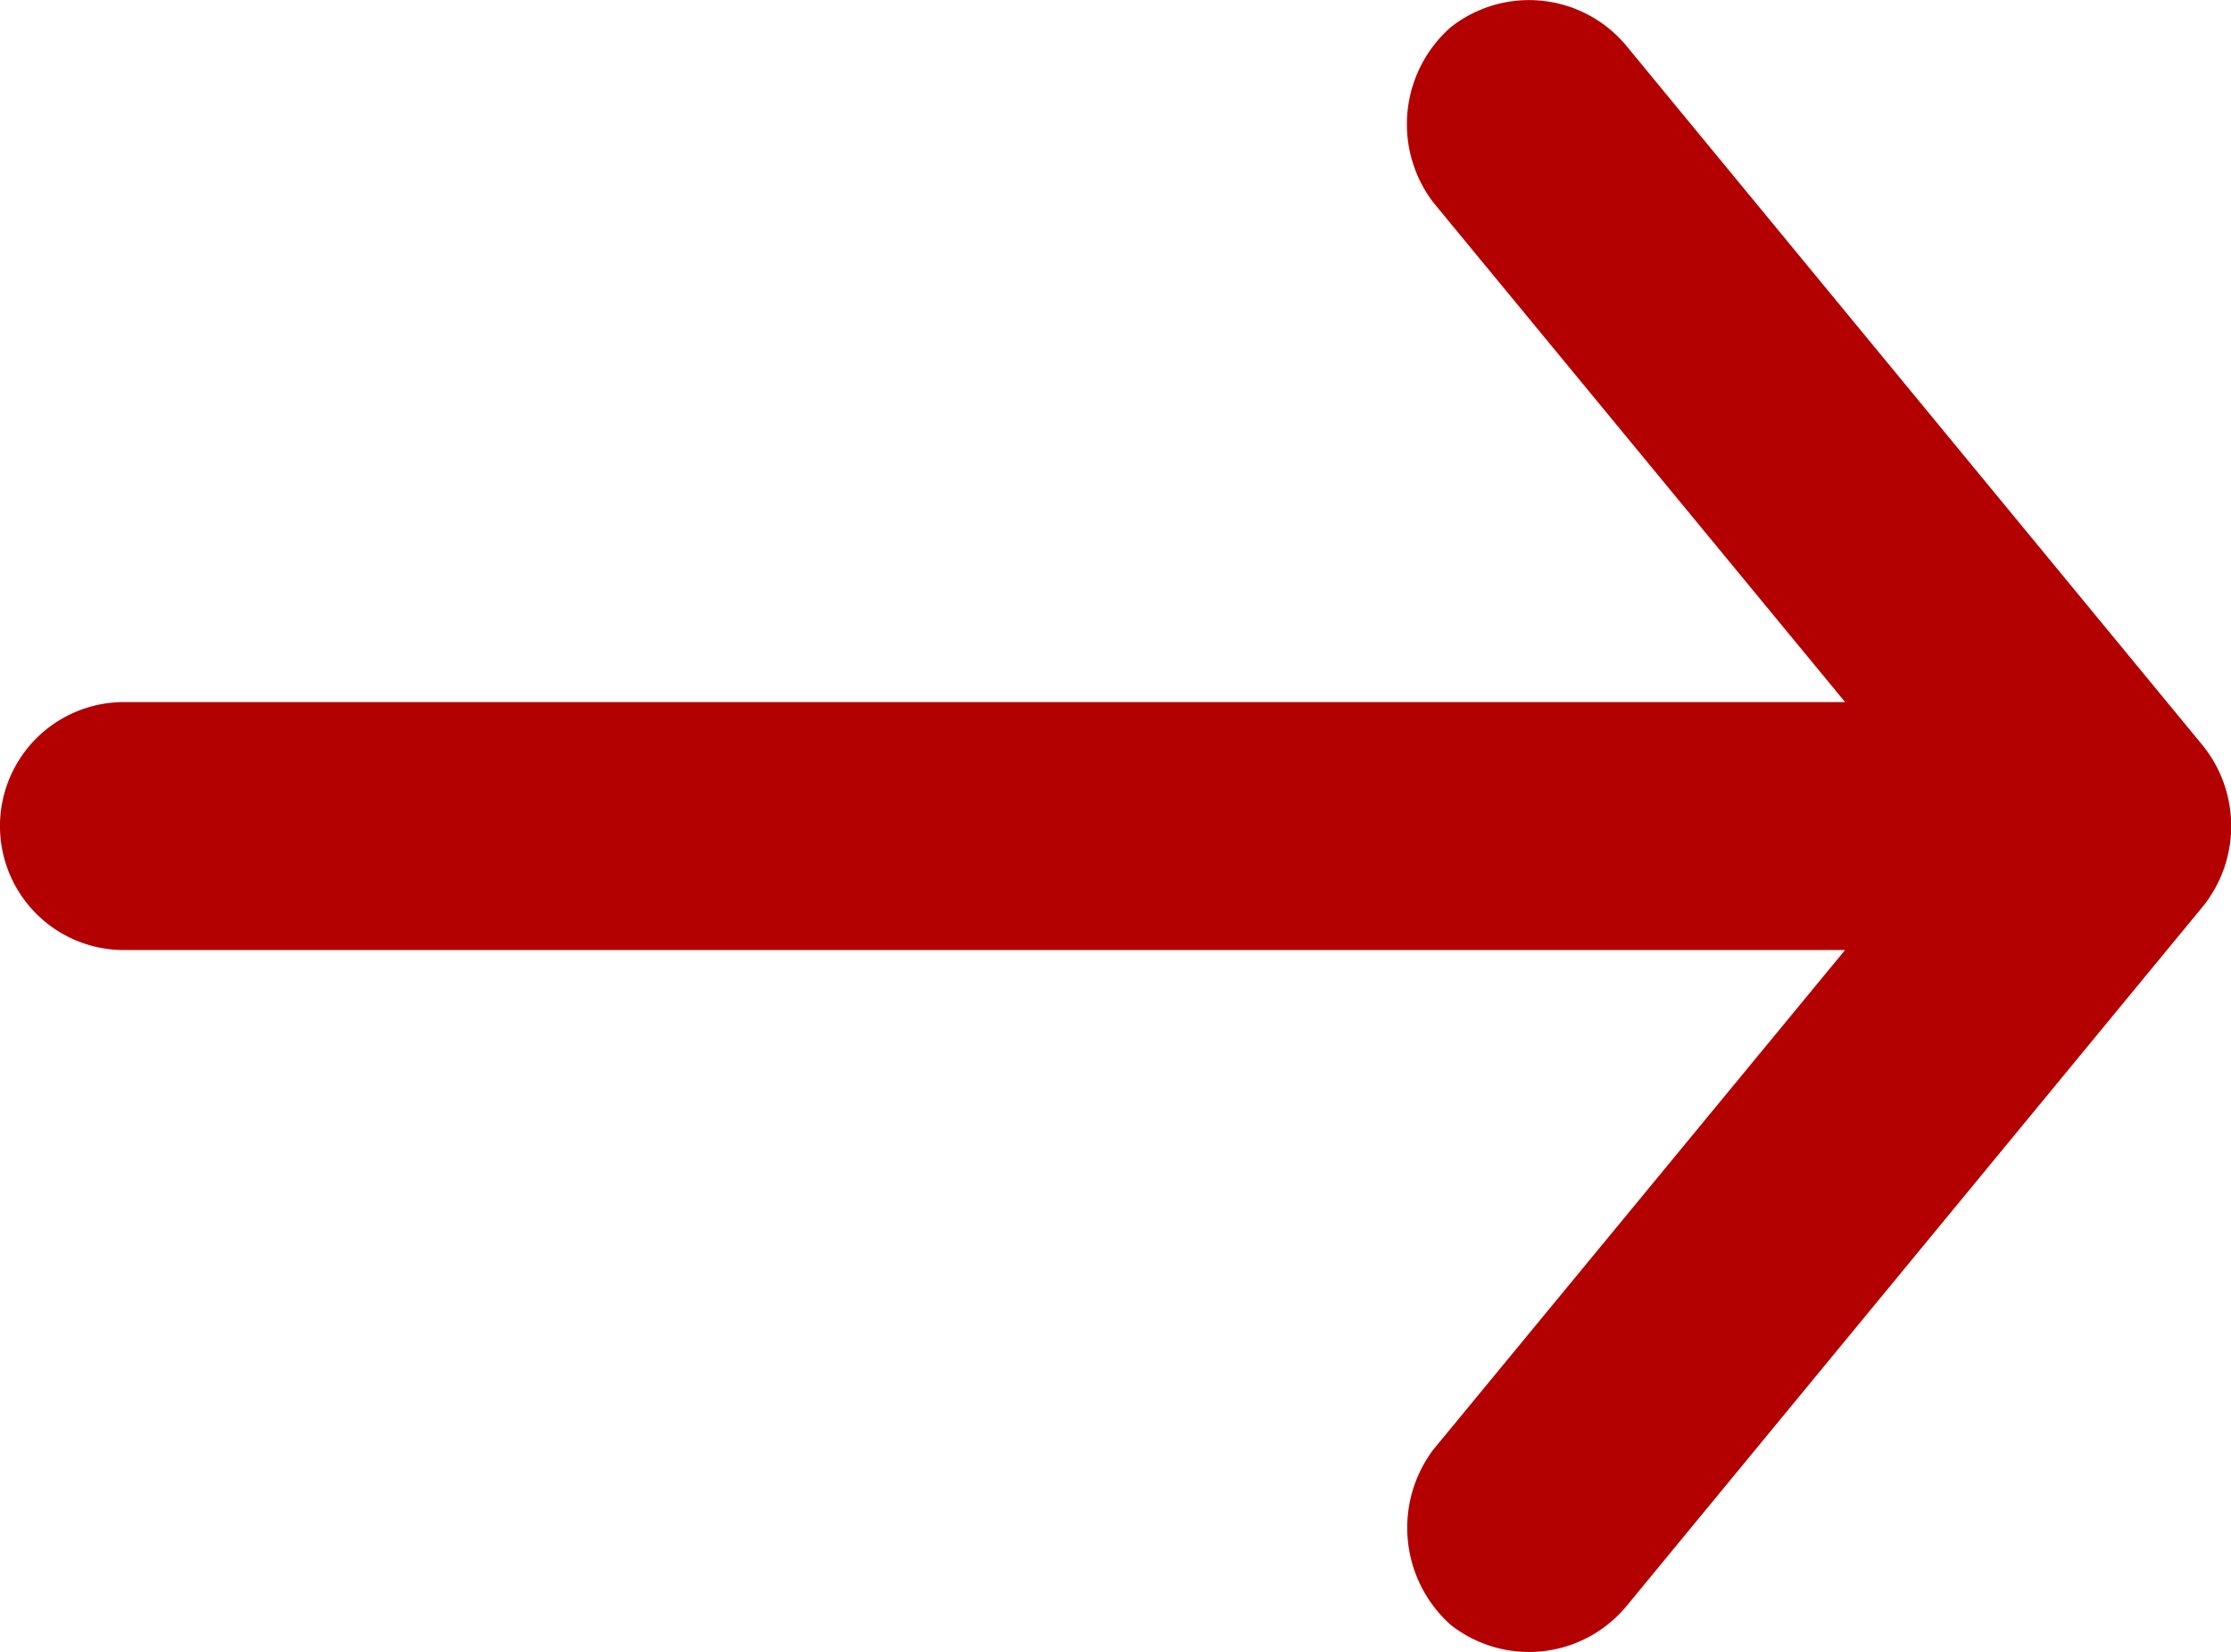
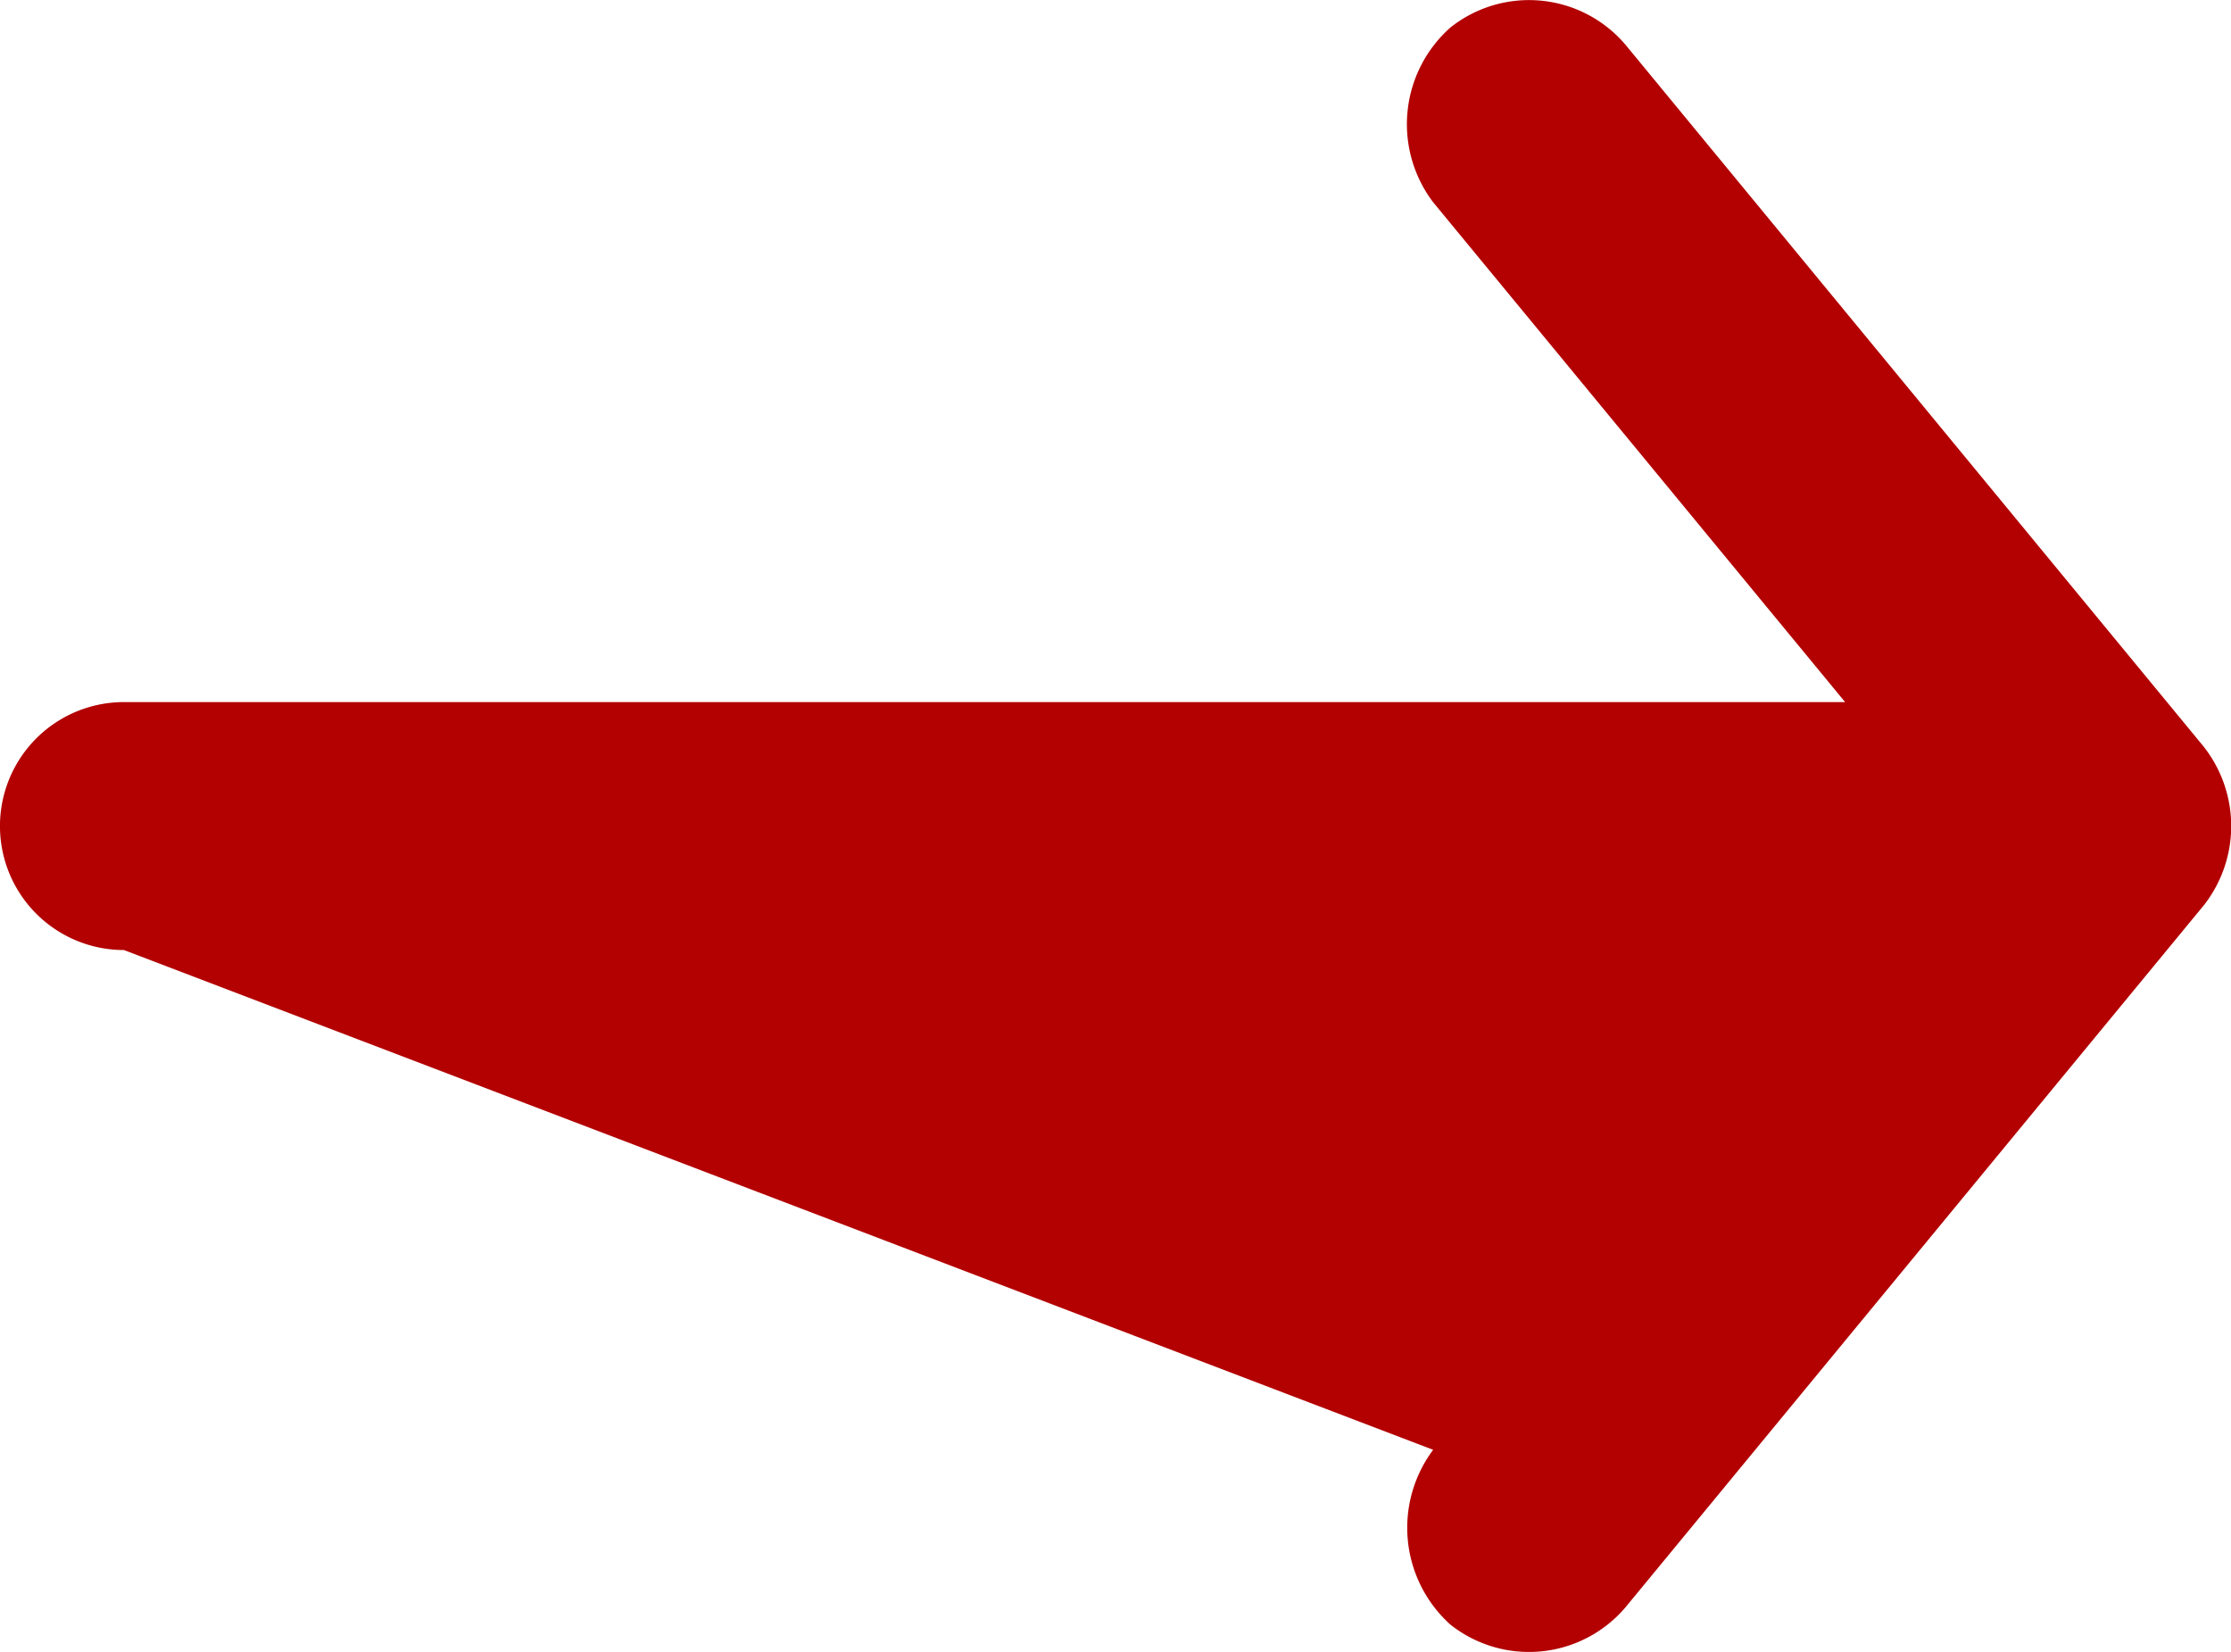
<svg xmlns="http://www.w3.org/2000/svg" viewBox="0 0 37.551 27.804">
  <style>
        path {
            fill: #B30001;
        }
    </style>
-   <path d="M37.1,12.576,27.36.754A2.129,2.129,0,0,0,24.416.46a2.174,2.174,0,0,0-.293,2.945l6.933,8.411H2.086a2.086,2.086,0,0,0,0,4.173H31.055L24.122,24.4a2.191,2.191,0,0,0,.293,2.944,2.131,2.131,0,0,0,2.944-.293L37.1,15.228a2.161,2.161,0,0,0,0-2.651Z" />
+   <path d="M37.1,12.576,27.36.754A2.129,2.129,0,0,0,24.416.46a2.174,2.174,0,0,0-.293,2.945l6.933,8.411H2.086a2.086,2.086,0,0,0,0,4.173L24.122,24.4a2.191,2.191,0,0,0,.293,2.944,2.131,2.131,0,0,0,2.944-.293L37.1,15.228a2.161,2.161,0,0,0,0-2.651Z" />
</svg>